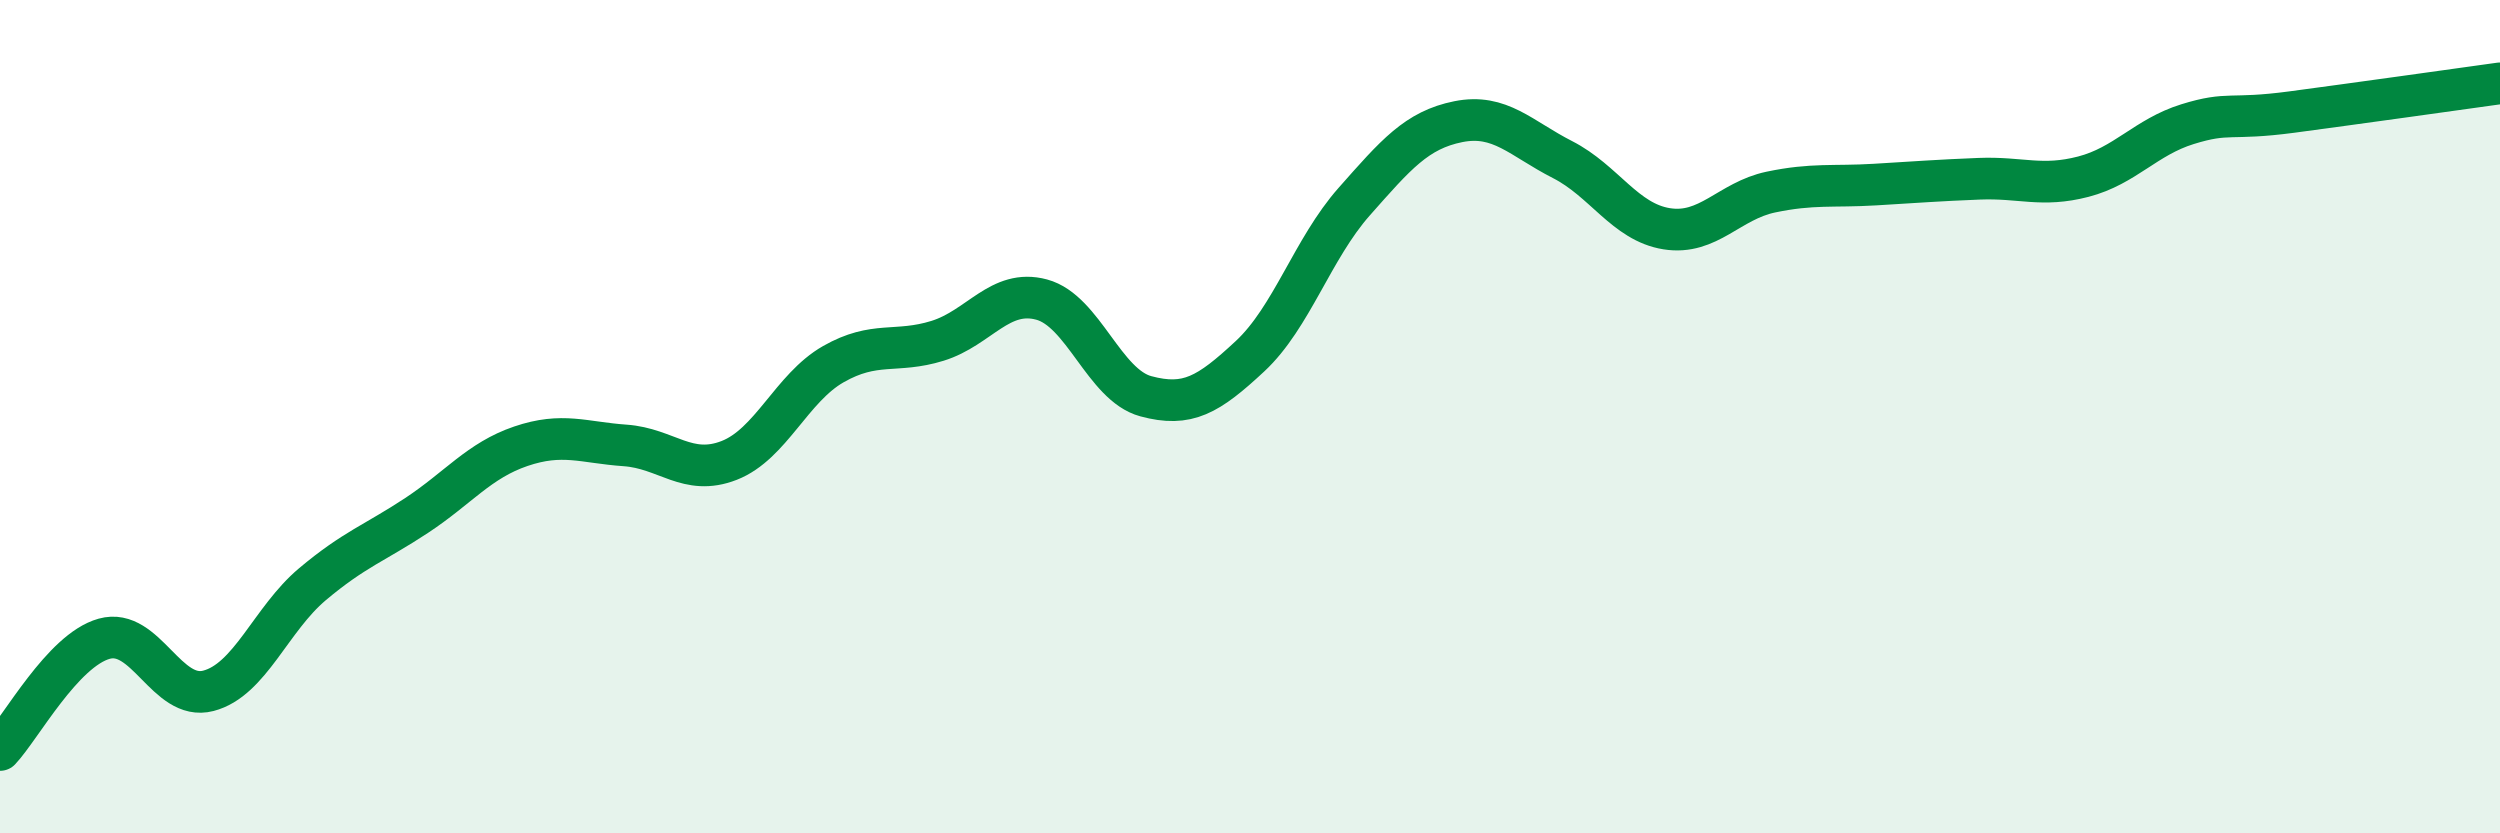
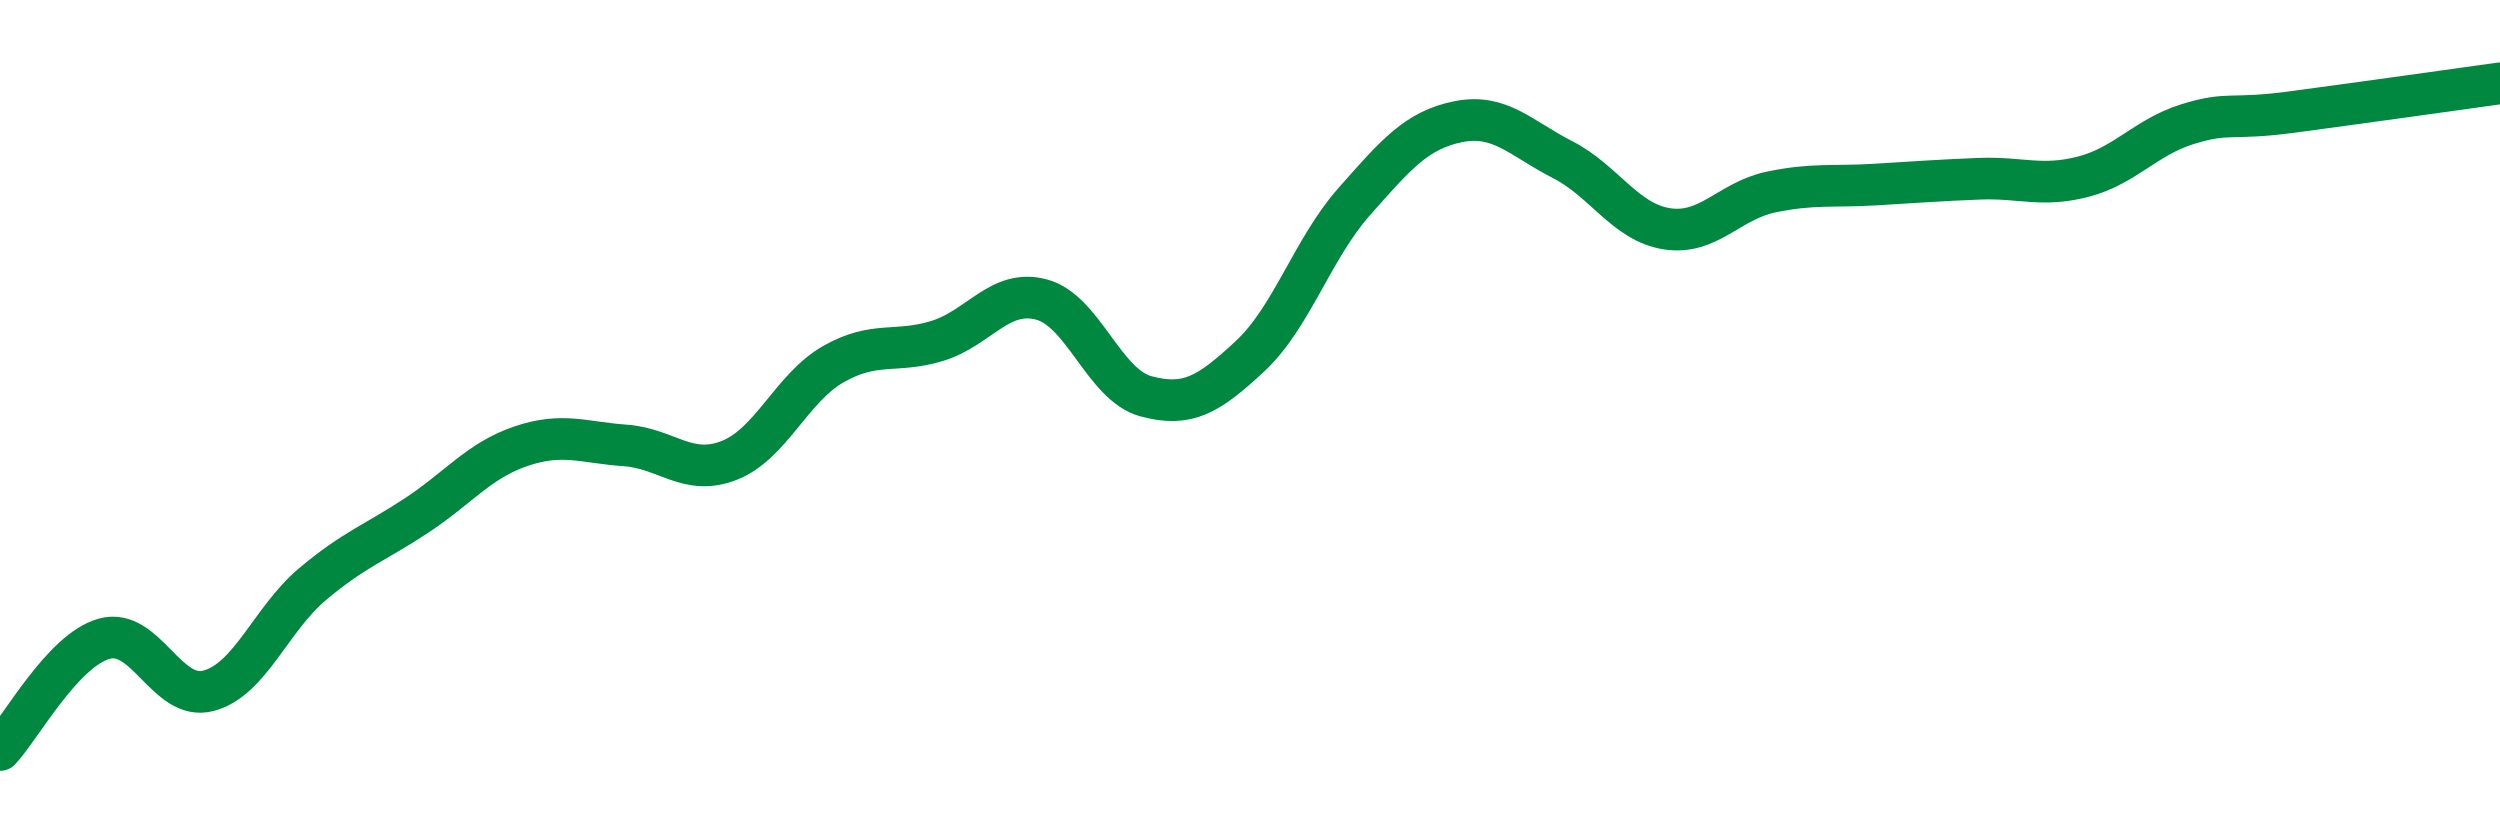
<svg xmlns="http://www.w3.org/2000/svg" width="60" height="20" viewBox="0 0 60 20">
-   <path d="M 0,18 C 0.5,17.47 1.5,15.61 2.5,15.33 C 3.5,15.05 4,16.84 5,16.58 C 6,16.32 6.5,14.86 7.5,14.02 C 8.5,13.18 9,13.03 10,12.37 C 11,11.71 11.5,11.05 12.5,10.71 C 13.5,10.37 14,10.62 15,10.69 C 16,10.76 16.5,11.44 17.5,11.05 C 18.5,10.66 19,9.31 20,8.74 C 21,8.17 21.5,8.49 22.5,8.18 C 23.5,7.87 24,6.92 25,7.19 C 26,7.46 26.5,9.24 27.5,9.51 C 28.5,9.78 29,9.48 30,8.55 C 31,7.62 31.5,5.97 32.5,4.84 C 33.5,3.71 34,3.12 35,2.92 C 36,2.72 36.5,3.32 37.5,3.83 C 38.5,4.34 39,5.33 40,5.49 C 41,5.65 41.5,4.82 42.5,4.61 C 43.5,4.4 44,4.49 45,4.43 C 46,4.37 46.5,4.33 47.5,4.29 C 48.5,4.25 49,4.5 50,4.24 C 51,3.98 51.5,3.29 52.5,2.98 C 53.5,2.67 53.5,2.89 55,2.69 C 56.5,2.49 59,2.14 60,2L60 20L0 20Z" fill="#008740" opacity="0.1" stroke-linecap="round" stroke-linejoin="round" />
  <path d="M 0,18 C 0.5,17.47 1.5,15.61 2.5,15.33 C 3.5,15.05 4,16.84 5,16.58 C 6,16.32 6.5,14.86 7.5,14.02 C 8.5,13.18 9,13.03 10,12.37 C 11,11.71 11.5,11.05 12.5,10.71 C 13.5,10.37 14,10.62 15,10.69 C 16,10.76 16.5,11.44 17.5,11.05 C 18.5,10.66 19,9.31 20,8.74 C 21,8.17 21.5,8.49 22.5,8.18 C 23.5,7.87 24,6.92 25,7.19 C 26,7.46 26.5,9.24 27.5,9.51 C 28.5,9.78 29,9.48 30,8.55 C 31,7.62 31.5,5.97 32.5,4.84 C 33.5,3.71 34,3.12 35,2.92 C 36,2.72 36.5,3.32 37.5,3.83 C 38.5,4.34 39,5.33 40,5.49 C 41,5.65 41.5,4.82 42.5,4.61 C 43.5,4.4 44,4.49 45,4.43 C 46,4.37 46.5,4.33 47.5,4.29 C 48.5,4.25 49,4.5 50,4.24 C 51,3.98 51.5,3.29 52.5,2.98 C 53.5,2.67 53.5,2.89 55,2.69 C 56.5,2.49 59,2.14 60,2" stroke="#008740" stroke-width="1" fill="none" stroke-linecap="round" stroke-linejoin="round" />
</svg>